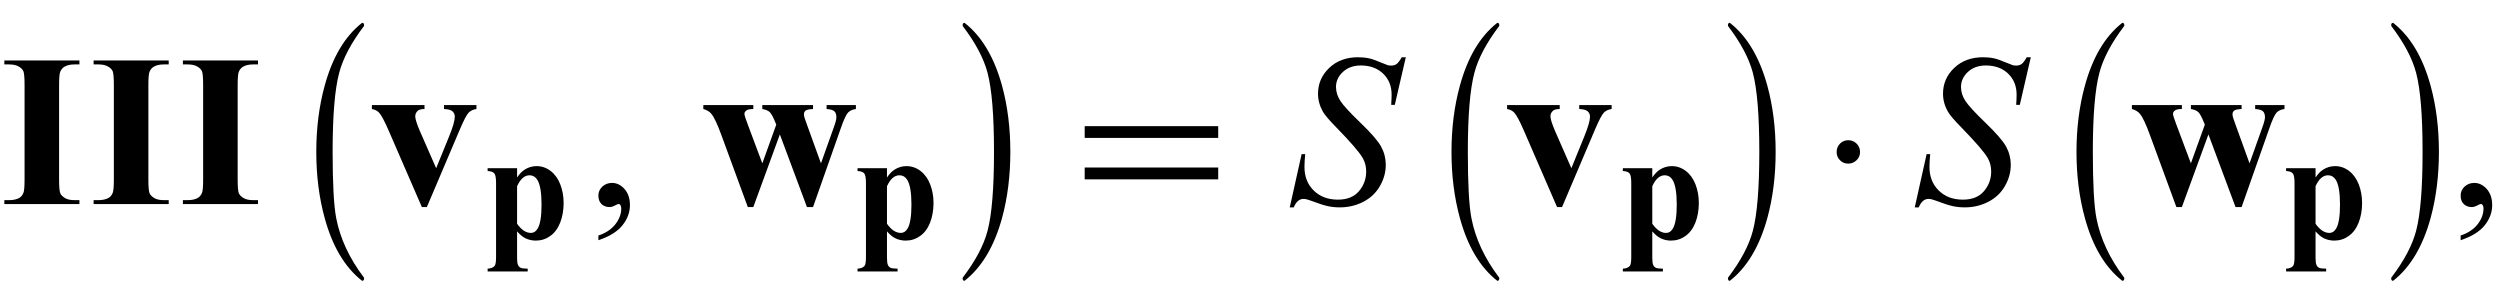
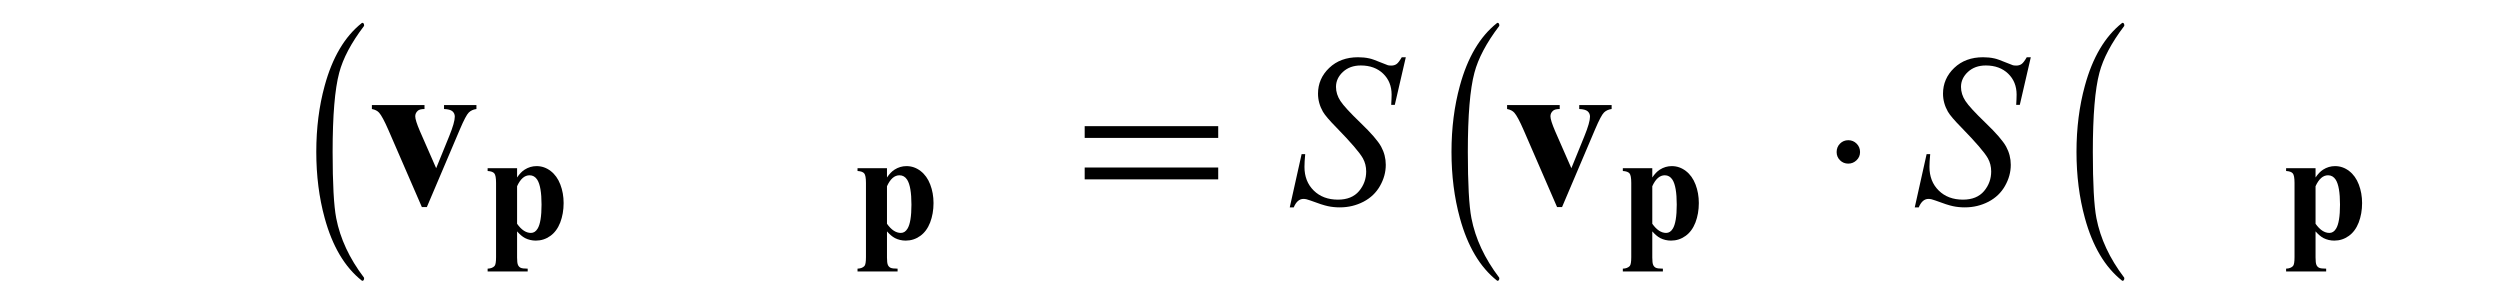
<svg xmlns="http://www.w3.org/2000/svg" xmlns:xlink="http://www.w3.org/1999/xlink" viewBox="0 0 196 23" version="1.1">
  <defs>
    <g>
      <symbol overflow="visible" id="glyph0-0">
        <path style="stroke:none;" d="M 2.359 0 L 2.359 -10.625 L 10.859 -10.625 L 10.859 0 Z M 2.625 -0.266 L 10.594 -0.266 L 10.594 -10.359 L 2.625 -10.359 Z M 2.625 -0.266 " />
      </symbol>
      <symbol overflow="visible" id="glyph0-1">
-         <path style="stroke:none;" d="M 6.227 -0.309 L 6.227 0 L 0.34 0 L 0.34 -0.309 L 0.715 -0.309 C 1.039 -0.309 1.305 -0.367 1.504 -0.48 C 1.648 -0.559 1.758 -0.691 1.836 -0.879 C 1.895 -1.012 1.926 -1.359 1.926 -1.926 L 1.926 -9.328 C 1.926 -9.906 1.895 -10.266 1.836 -10.41 C 1.773 -10.555 1.652 -10.68 1.465 -10.785 C 1.281 -10.895 1.031 -10.949 0.715 -10.949 L 0.34 -10.949 L 0.34 -11.258 L 6.227 -11.258 L 6.227 -10.949 L 5.852 -10.949 C 5.523 -10.949 5.262 -10.891 5.062 -10.773 C 4.918 -10.695 4.805 -10.562 4.723 -10.375 C 4.664 -10.242 4.633 -9.895 4.633 -9.328 L 4.633 -1.926 C 4.633 -1.352 4.664 -0.992 4.727 -0.848 C 4.789 -0.703 4.914 -0.578 5.102 -0.469 C 5.285 -0.359 5.535 -0.309 5.852 -0.309 Z M 6.227 -0.309 " />
-       </symbol>
+         </symbol>
      <symbol overflow="visible" id="glyph0-2">
        <path style="stroke:none;" d="M 4.074 0.234 L 1.461 -5.785 C 1.145 -6.512 0.898 -6.969 0.723 -7.164 C 0.594 -7.309 0.406 -7.406 0.156 -7.453 L 0.156 -7.762 L 4.281 -7.762 L 4.281 -7.453 C 4.023 -7.453 3.848 -7.406 3.75 -7.312 C 3.617 -7.191 3.555 -7.047 3.555 -6.883 C 3.555 -6.676 3.676 -6.293 3.918 -5.727 L 5.195 -2.812 L 6.219 -5.328 C 6.512 -6.047 6.656 -6.559 6.656 -6.855 C 6.656 -7.027 6.594 -7.168 6.469 -7.277 C 6.344 -7.383 6.125 -7.441 5.812 -7.453 L 5.812 -7.762 L 8.352 -7.762 L 8.352 -7.453 C 8.109 -7.422 7.906 -7.328 7.754 -7.18 C 7.598 -7.031 7.367 -6.59 7.055 -5.859 L 4.465 0.234 Z M 4.074 0.234 " />
      </symbol>
      <symbol overflow="visible" id="glyph0-3">
-         <path style="stroke:none;" d="M 8.266 0.234 L 6.141 -5.461 L 4.059 0.234 L 3.629 0.234 L 1.562 -5.395 C 1.25 -6.254 0.988 -6.812 0.773 -7.07 C 0.633 -7.25 0.422 -7.375 0.141 -7.453 L 0.141 -7.762 L 4.059 -7.762 L 4.059 -7.453 C 3.793 -7.453 3.609 -7.414 3.512 -7.336 C 3.41 -7.258 3.363 -7.172 3.363 -7.07 C 3.363 -6.977 3.449 -6.695 3.629 -6.227 L 4.766 -3.195 L 5.859 -6.227 L 5.777 -6.426 C 5.609 -6.84 5.465 -7.105 5.34 -7.219 C 5.215 -7.332 5.023 -7.41 4.766 -7.453 L 4.766 -7.762 L 8.742 -7.762 L 8.742 -7.453 C 8.43 -7.438 8.234 -7.395 8.152 -7.324 C 8.07 -7.258 8.027 -7.156 8.027 -7.031 C 8.027 -6.91 8.105 -6.641 8.266 -6.227 L 9.363 -3.195 L 10.359 -5.984 C 10.504 -6.383 10.574 -6.656 10.574 -6.797 C 10.574 -7.016 10.523 -7.172 10.418 -7.273 C 10.312 -7.371 10.109 -7.434 9.805 -7.453 L 9.805 -7.762 L 12.102 -7.762 L 12.102 -7.453 C 11.848 -7.422 11.645 -7.332 11.496 -7.184 C 11.348 -7.039 11.152 -6.621 10.914 -5.934 L 8.742 0.234 Z M 8.266 0.234 " />
-       </symbol>
+         </symbol>
      <symbol overflow="visible" id="glyph1-0">
        <path style="stroke:none;" d="M 1 0 L 1 -12.797 L 7 -12.797 L 7 0 Z M 2 -1 L 6 -1 L 6 -11.797 L 2 -11.797 Z M 2 -1 " />
      </symbol>
      <symbol overflow="visible" id="glyph1-1">
        <path style="stroke:none;" d="M 4.547 5.805 C 4.547 5.945 4.496 6.016 4.398 6.016 L 4.367 6 C 3.027 4.941 2.059 3.305 1.453 1.086 C 1.016 -0.504 0.797 -2.23 0.797 -4.094 C 0.797 -5.957 1.016 -7.684 1.453 -9.273 C 2.059 -11.496 3.027 -13.137 4.367 -14.195 L 4.398 -14.211 C 4.496 -14.211 4.547 -14.141 4.547 -14 C 4.547 -13.988 4.543 -13.973 4.531 -13.953 C 3.535 -12.641 2.891 -11.422 2.594 -10.297 C 2.25 -9.012 2.078 -6.941 2.078 -4.094 C 2.078 -1.605 2.172 0.129 2.359 1.102 C 2.672 2.711 3.395 4.262 4.531 5.758 C 4.543 5.77 4.547 5.785 4.547 5.805 Z M 4.547 5.805 " />
      </symbol>
      <symbol overflow="visible" id="glyph1-2">
-         <path style="stroke:none;" d="M 4.211 -4.094 C 4.211 -2.23 3.996 -0.504 3.562 1.086 C 2.953 3.305 1.98 4.941 0.641 6 L 0.609 6.016 C 0.516 6.016 0.469 5.945 0.469 5.805 C 0.469 5.793 0.473 5.777 0.484 5.758 C 1.48 4.449 2.125 3.23 2.422 2.102 C 2.762 0.82 2.93 -1.246 2.93 -4.094 C 2.93 -6.941 2.762 -9.012 2.422 -10.297 C 2.125 -11.422 1.48 -12.641 0.484 -13.953 C 0.473 -13.965 0.469 -13.98 0.469 -14 C 0.469 -14.141 0.516 -14.211 0.609 -14.211 L 0.641 -14.195 C 1.98 -13.137 2.953 -11.496 3.562 -9.273 C 3.996 -7.684 4.211 -5.957 4.211 -4.094 Z M 4.211 -4.094 " />
-       </symbol>
+         </symbol>
      <symbol overflow="visible" id="glyph1-3">
        <path style="stroke:none;" d="M 11.508 -5.188 L 1.039 -5.188 L 1.039 -6.109 L 11.508 -6.109 Z M 11.508 -1.938 L 1.039 -1.938 L 1.039 -2.867 L 11.508 -2.867 Z M 11.508 -1.938 " />
      </symbol>
      <symbol overflow="visible" id="glyph1-4">
        <path style="stroke:none;" d="M 2.828 -4.078 C 2.828 -3.828 2.738 -3.613 2.555 -3.438 C 2.371 -3.262 2.156 -3.172 1.906 -3.172 C 1.652 -3.172 1.434 -3.258 1.258 -3.434 C 1.082 -3.609 0.992 -3.824 0.992 -4.078 C 0.992 -4.344 1.082 -4.566 1.258 -4.742 C 1.434 -4.918 1.652 -5.008 1.906 -5.008 C 2.16 -5.008 2.379 -4.918 2.559 -4.738 C 2.738 -4.559 2.828 -4.34 2.828 -4.078 Z M 2.828 -4.078 " />
      </symbol>
      <symbol overflow="visible" id="glyph2-0">
-         <path style="stroke:none;" d="M 1.672 0 L 1.672 -7.543 L 7.707 -7.543 L 7.707 0 Z M 1.863 -0.188 L 7.52 -0.188 L 7.52 -7.355 L 1.863 -7.355 Z M 1.863 -0.188 " />
-       </symbol>
+         </symbol>
      <symbol overflow="visible" id="glyph2-1">
        <path style="stroke:none;" d="M 2.539 -0.559 L 2.539 1.492 C 2.539 1.773 2.562 1.965 2.609 2.07 C 2.652 2.172 2.723 2.246 2.816 2.293 C 2.91 2.34 3.098 2.363 3.371 2.363 L 3.371 2.582 L 0.23 2.582 L 0.23 2.363 C 0.473 2.355 0.652 2.285 0.773 2.156 C 0.852 2.066 0.891 1.832 0.891 1.457 L 0.891 -4.359 C 0.891 -4.75 0.844 -5 0.754 -5.105 C 0.664 -5.215 0.488 -5.277 0.23 -5.293 L 0.23 -5.512 L 2.539 -5.512 L 2.539 -4.785 C 2.73 -5.066 2.93 -5.273 3.129 -5.398 C 3.418 -5.582 3.73 -5.676 4.066 -5.676 C 4.473 -5.676 4.84 -5.547 5.172 -5.293 C 5.504 -5.039 5.758 -4.684 5.93 -4.234 C 6.102 -3.785 6.188 -3.301 6.188 -2.781 C 6.188 -2.223 6.098 -1.715 5.922 -1.254 C 5.742 -0.793 5.48 -0.438 5.141 -0.199 C 4.801 0.043 4.426 0.164 4.008 0.164 C 3.707 0.164 3.422 0.098 3.16 -0.035 C 2.965 -0.137 2.758 -0.312 2.539 -0.559 Z M 2.539 -1.156 C 2.879 -0.676 3.238 -0.438 3.625 -0.438 C 3.836 -0.438 4.012 -0.547 4.148 -0.773 C 4.352 -1.102 4.457 -1.73 4.457 -2.656 C 4.457 -3.609 4.344 -4.258 4.121 -4.609 C 3.973 -4.84 3.77 -4.957 3.52 -4.957 C 3.121 -4.957 2.797 -4.668 2.539 -4.098 Z M 2.539 -1.156 " />
      </symbol>
      <symbol overflow="visible" id="glyph3-0">
        <path style="stroke:none;" d="M 2.359 0 L 2.359 -10.625 L 10.859 -10.625 L 10.859 0 Z M 2.625 -0.266 L 10.594 -0.266 L 10.594 -10.359 L 2.625 -10.359 Z M 2.625 -0.266 " />
      </symbol>
      <symbol overflow="visible" id="glyph3-1">
-         <path style="stroke:none;" d="M 0.914 2.832 L 0.914 2.465 C 1.484 2.277 1.926 1.984 2.238 1.59 C 2.551 1.195 2.707 0.773 2.707 0.332 C 2.707 0.227 2.68 0.137 2.633 0.066 C 2.594 0.016 2.555 -0.008 2.516 -0.008 C 2.453 -0.008 2.32 0.047 2.117 0.156 C 2.016 0.207 1.91 0.234 1.801 0.234 C 1.531 0.234 1.312 0.152 1.152 -0.008 C 0.992 -0.168 0.914 -0.391 0.914 -0.672 C 0.914 -0.945 1.016 -1.176 1.223 -1.371 C 1.43 -1.562 1.684 -1.66 1.984 -1.66 C 2.348 -1.66 2.676 -1.5 2.961 -1.184 C 3.246 -0.863 3.387 -0.441 3.387 0.082 C 3.387 0.652 3.188 1.184 2.793 1.672 C 2.398 2.164 1.77 2.547 0.914 2.832 Z M 0.914 2.832 " />
-       </symbol>
+         </symbol>
      <symbol overflow="visible" id="glyph4-0">
        <path style="stroke:none;" d="M 2.359 0 L 2.359 -10.625 L 10.859 -10.625 L 10.859 0 Z M 2.625 -0.266 L 10.594 -0.266 L 10.594 -10.359 L 2.625 -10.359 Z M 2.625 -0.266 " />
      </symbol>
      <symbol overflow="visible" id="glyph4-1">
        <path style="stroke:none;" d="M 0.117 0.258 L 1.047 -3.918 L 1.328 -3.918 C 1.289 -3.516 1.27 -3.18 1.27 -2.914 C 1.27 -2.156 1.512 -1.539 1.996 -1.062 C 2.48 -0.586 3.113 -0.348 3.895 -0.348 C 4.617 -0.348 5.168 -0.57 5.547 -1.016 C 5.922 -1.461 6.109 -1.977 6.109 -2.555 C 6.109 -2.934 6.023 -3.277 5.852 -3.586 C 5.594 -4.047 4.898 -4.852 3.77 -6.008 C 3.223 -6.562 2.871 -6.977 2.715 -7.246 C 2.461 -7.695 2.332 -8.164 2.332 -8.656 C 2.332 -9.441 2.625 -10.117 3.211 -10.676 C 3.797 -11.234 4.551 -11.512 5.469 -11.512 C 5.781 -11.512 6.074 -11.484 6.352 -11.422 C 6.523 -11.391 6.836 -11.277 7.289 -11.09 C 7.609 -10.961 7.785 -10.895 7.82 -10.883 C 7.898 -10.867 7.984 -10.859 8.078 -10.859 C 8.238 -10.859 8.375 -10.898 8.492 -10.98 C 8.609 -11.062 8.742 -11.242 8.898 -11.512 L 9.215 -11.512 L 8.352 -7.777 L 8.07 -7.777 C 8.09 -8.109 8.102 -8.379 8.102 -8.582 C 8.102 -9.254 7.879 -9.801 7.438 -10.227 C 6.996 -10.652 6.41 -10.867 5.688 -10.867 C 5.109 -10.867 4.645 -10.695 4.281 -10.359 C 3.922 -10.023 3.742 -9.633 3.742 -9.188 C 3.742 -8.801 3.859 -8.434 4.09 -8.082 C 4.32 -7.73 4.848 -7.156 5.672 -6.363 C 6.5 -5.57 7.035 -4.949 7.281 -4.504 C 7.523 -4.059 7.645 -3.582 7.645 -3.078 C 7.645 -2.508 7.496 -1.957 7.191 -1.422 C 6.891 -0.891 6.457 -0.477 5.895 -0.184 C 5.328 0.109 4.711 0.258 4.043 0.258 C 3.711 0.258 3.402 0.227 3.113 0.164 C 2.824 0.105 2.367 -0.043 1.734 -0.281 C 1.52 -0.363 1.34 -0.406 1.195 -0.406 C 0.867 -0.406 0.613 -0.184 0.43 0.258 Z M 0.117 0.258 " />
      </symbol>
    </g>
  </defs>
  <g id="surface965567">
    <g style="fill:rgb(0%,0%,0%);fill-opacity:1;">
      <use xlink:href="#glyph0-1" x="0" y="16" />
    </g>
    <g style="fill:rgb(0%,0%,0%);fill-opacity:1;">
      <use xlink:href="#glyph0-1" x="7" y="16" />
    </g>
    <g style="fill:rgb(0%,0%,0%);fill-opacity:1;">
      <use xlink:href="#glyph0-1" x="14" y="16" />
    </g>
    <g style="fill:rgb(0%,0%,0%);fill-opacity:1;">
      <use xlink:href="#glyph1-1" x="24" y="16" />
    </g>
    <g style="fill:rgb(0%,0%,0%);fill-opacity:1;">
      <use xlink:href="#glyph0-2" x="29" y="16" />
    </g>
    <g style="fill:rgb(0%,0%,0%);fill-opacity:1;">
      <use xlink:href="#glyph2-1" x="38" y="18.699" />
    </g>
    <g style="fill:rgb(0%,0%,0%);fill-opacity:1;">
      <use xlink:href="#glyph3-1" x="46" y="16" />
    </g>
    <g style="fill:rgb(0%,0%,0%);fill-opacity:1;">
      <use xlink:href="#glyph0-3" x="55" y="16" />
    </g>
    <g style="fill:rgb(0%,0%,0%);fill-opacity:1;">
      <use xlink:href="#glyph2-1" x="67" y="18.699" />
    </g>
    <g style="fill:rgb(0%,0%,0%);fill-opacity:1;">
      <use xlink:href="#glyph1-2" x="75" y="16" />
    </g>
    <g style="fill:rgb(0%,0%,0%);fill-opacity:1;">
      <use xlink:href="#glyph1-3" x="84" y="16" />
    </g>
    <g style="fill:rgb(0%,0%,0%);fill-opacity:1;">
      <use xlink:href="#glyph4-1" x="101" y="16" />
    </g>
    <g style="fill:rgb(0%,0%,0%);fill-opacity:1;">
      <use xlink:href="#glyph1-1" x="113" y="16" />
    </g>
    <g style="fill:rgb(0%,0%,0%);fill-opacity:1;">
      <use xlink:href="#glyph0-2" x="118" y="16" />
    </g>
    <g style="fill:rgb(0%,0%,0%);fill-opacity:1;">
      <use xlink:href="#glyph2-1" x="127" y="18.699" />
    </g>
    <g style="fill:rgb(0%,0%,0%);fill-opacity:1;">
      <use xlink:href="#glyph1-2" x="135" y="16" />
    </g>
    <g style="fill:rgb(0%,0%,0%);fill-opacity:1;">
      <use xlink:href="#glyph1-4" x="143" y="16" />
    </g>
    <g style="fill:rgb(0%,0%,0%);fill-opacity:1;">
      <use xlink:href="#glyph4-1" x="150" y="16" />
    </g>
    <g style="fill:rgb(0%,0%,0%);fill-opacity:1;">
      <use xlink:href="#glyph1-1" x="162" y="16" />
    </g>
    <g style="fill:rgb(0%,0%,0%);fill-opacity:1;">
      <use xlink:href="#glyph0-3" x="167" y="16" />
    </g>
    <g style="fill:rgb(0%,0%,0%);fill-opacity:1;">
      <use xlink:href="#glyph2-1" x="179" y="18.699" />
    </g>
    <g style="fill:rgb(0%,0%,0%);fill-opacity:1;">
      <use xlink:href="#glyph1-2" x="187" y="16" />
    </g>
    <g style="fill:rgb(0%,0%,0%);fill-opacity:1;">
      <use xlink:href="#glyph3-1" x="192" y="16" />
    </g>
  </g>
</svg>